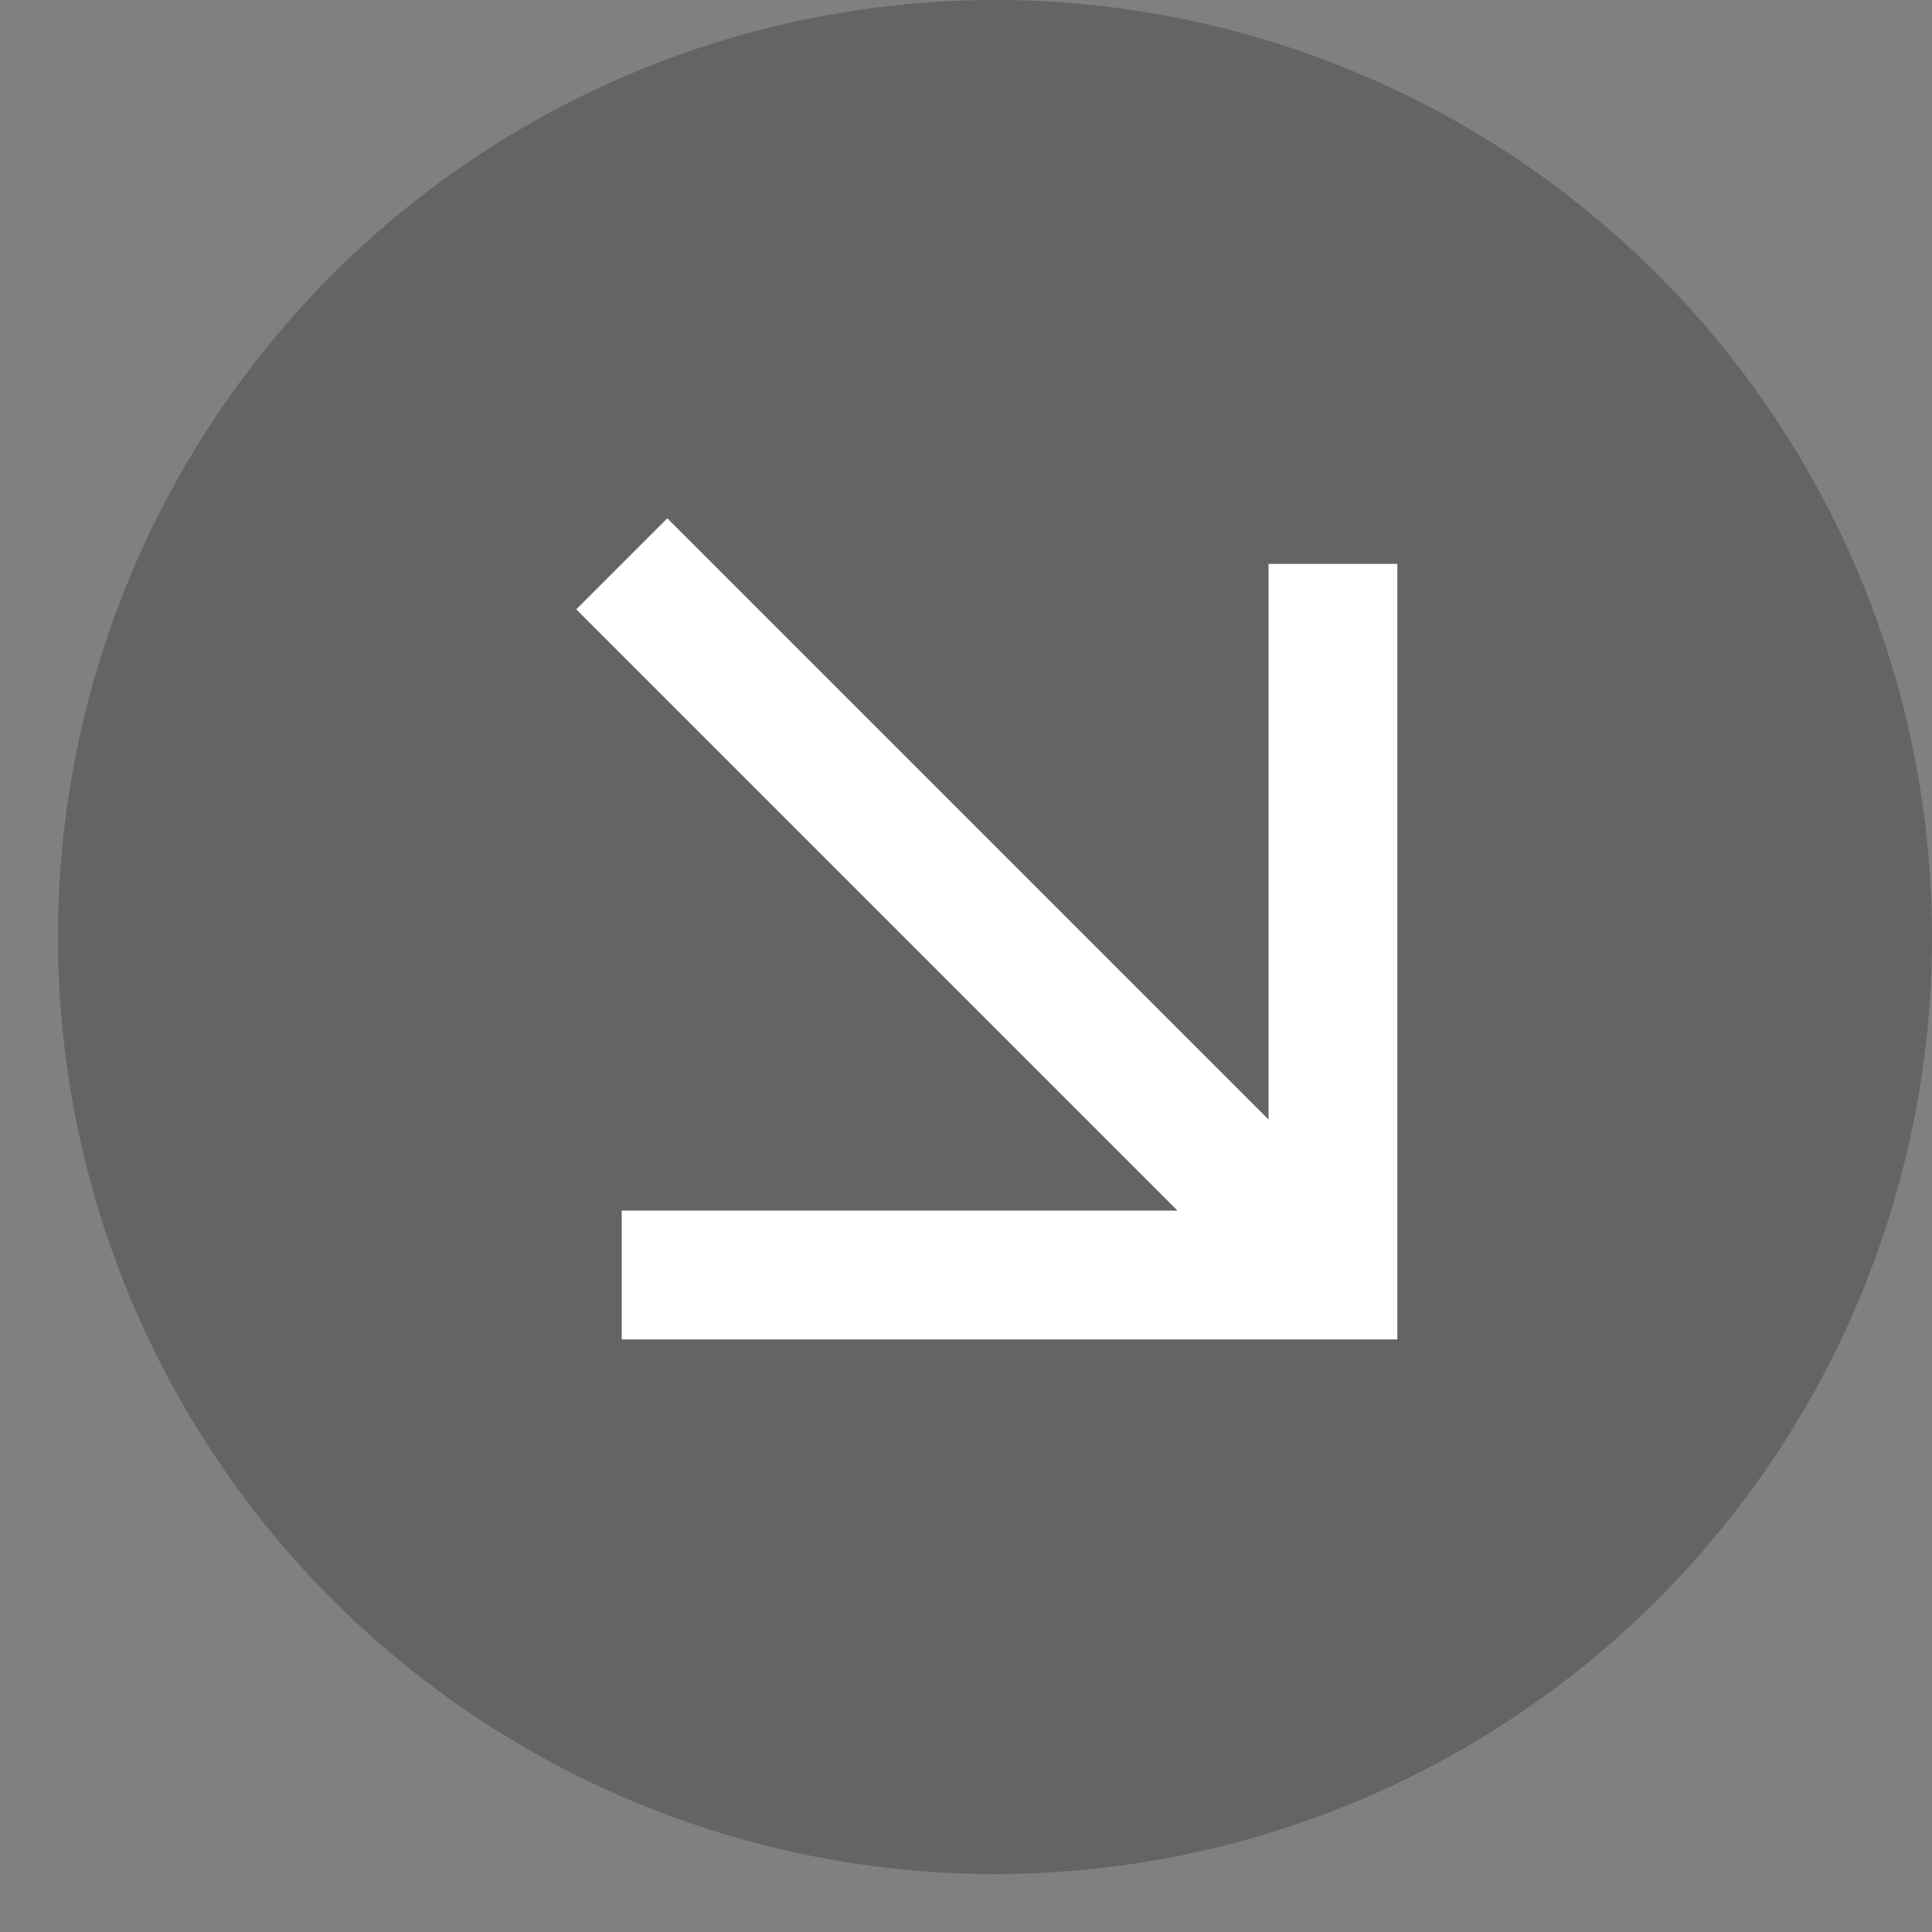
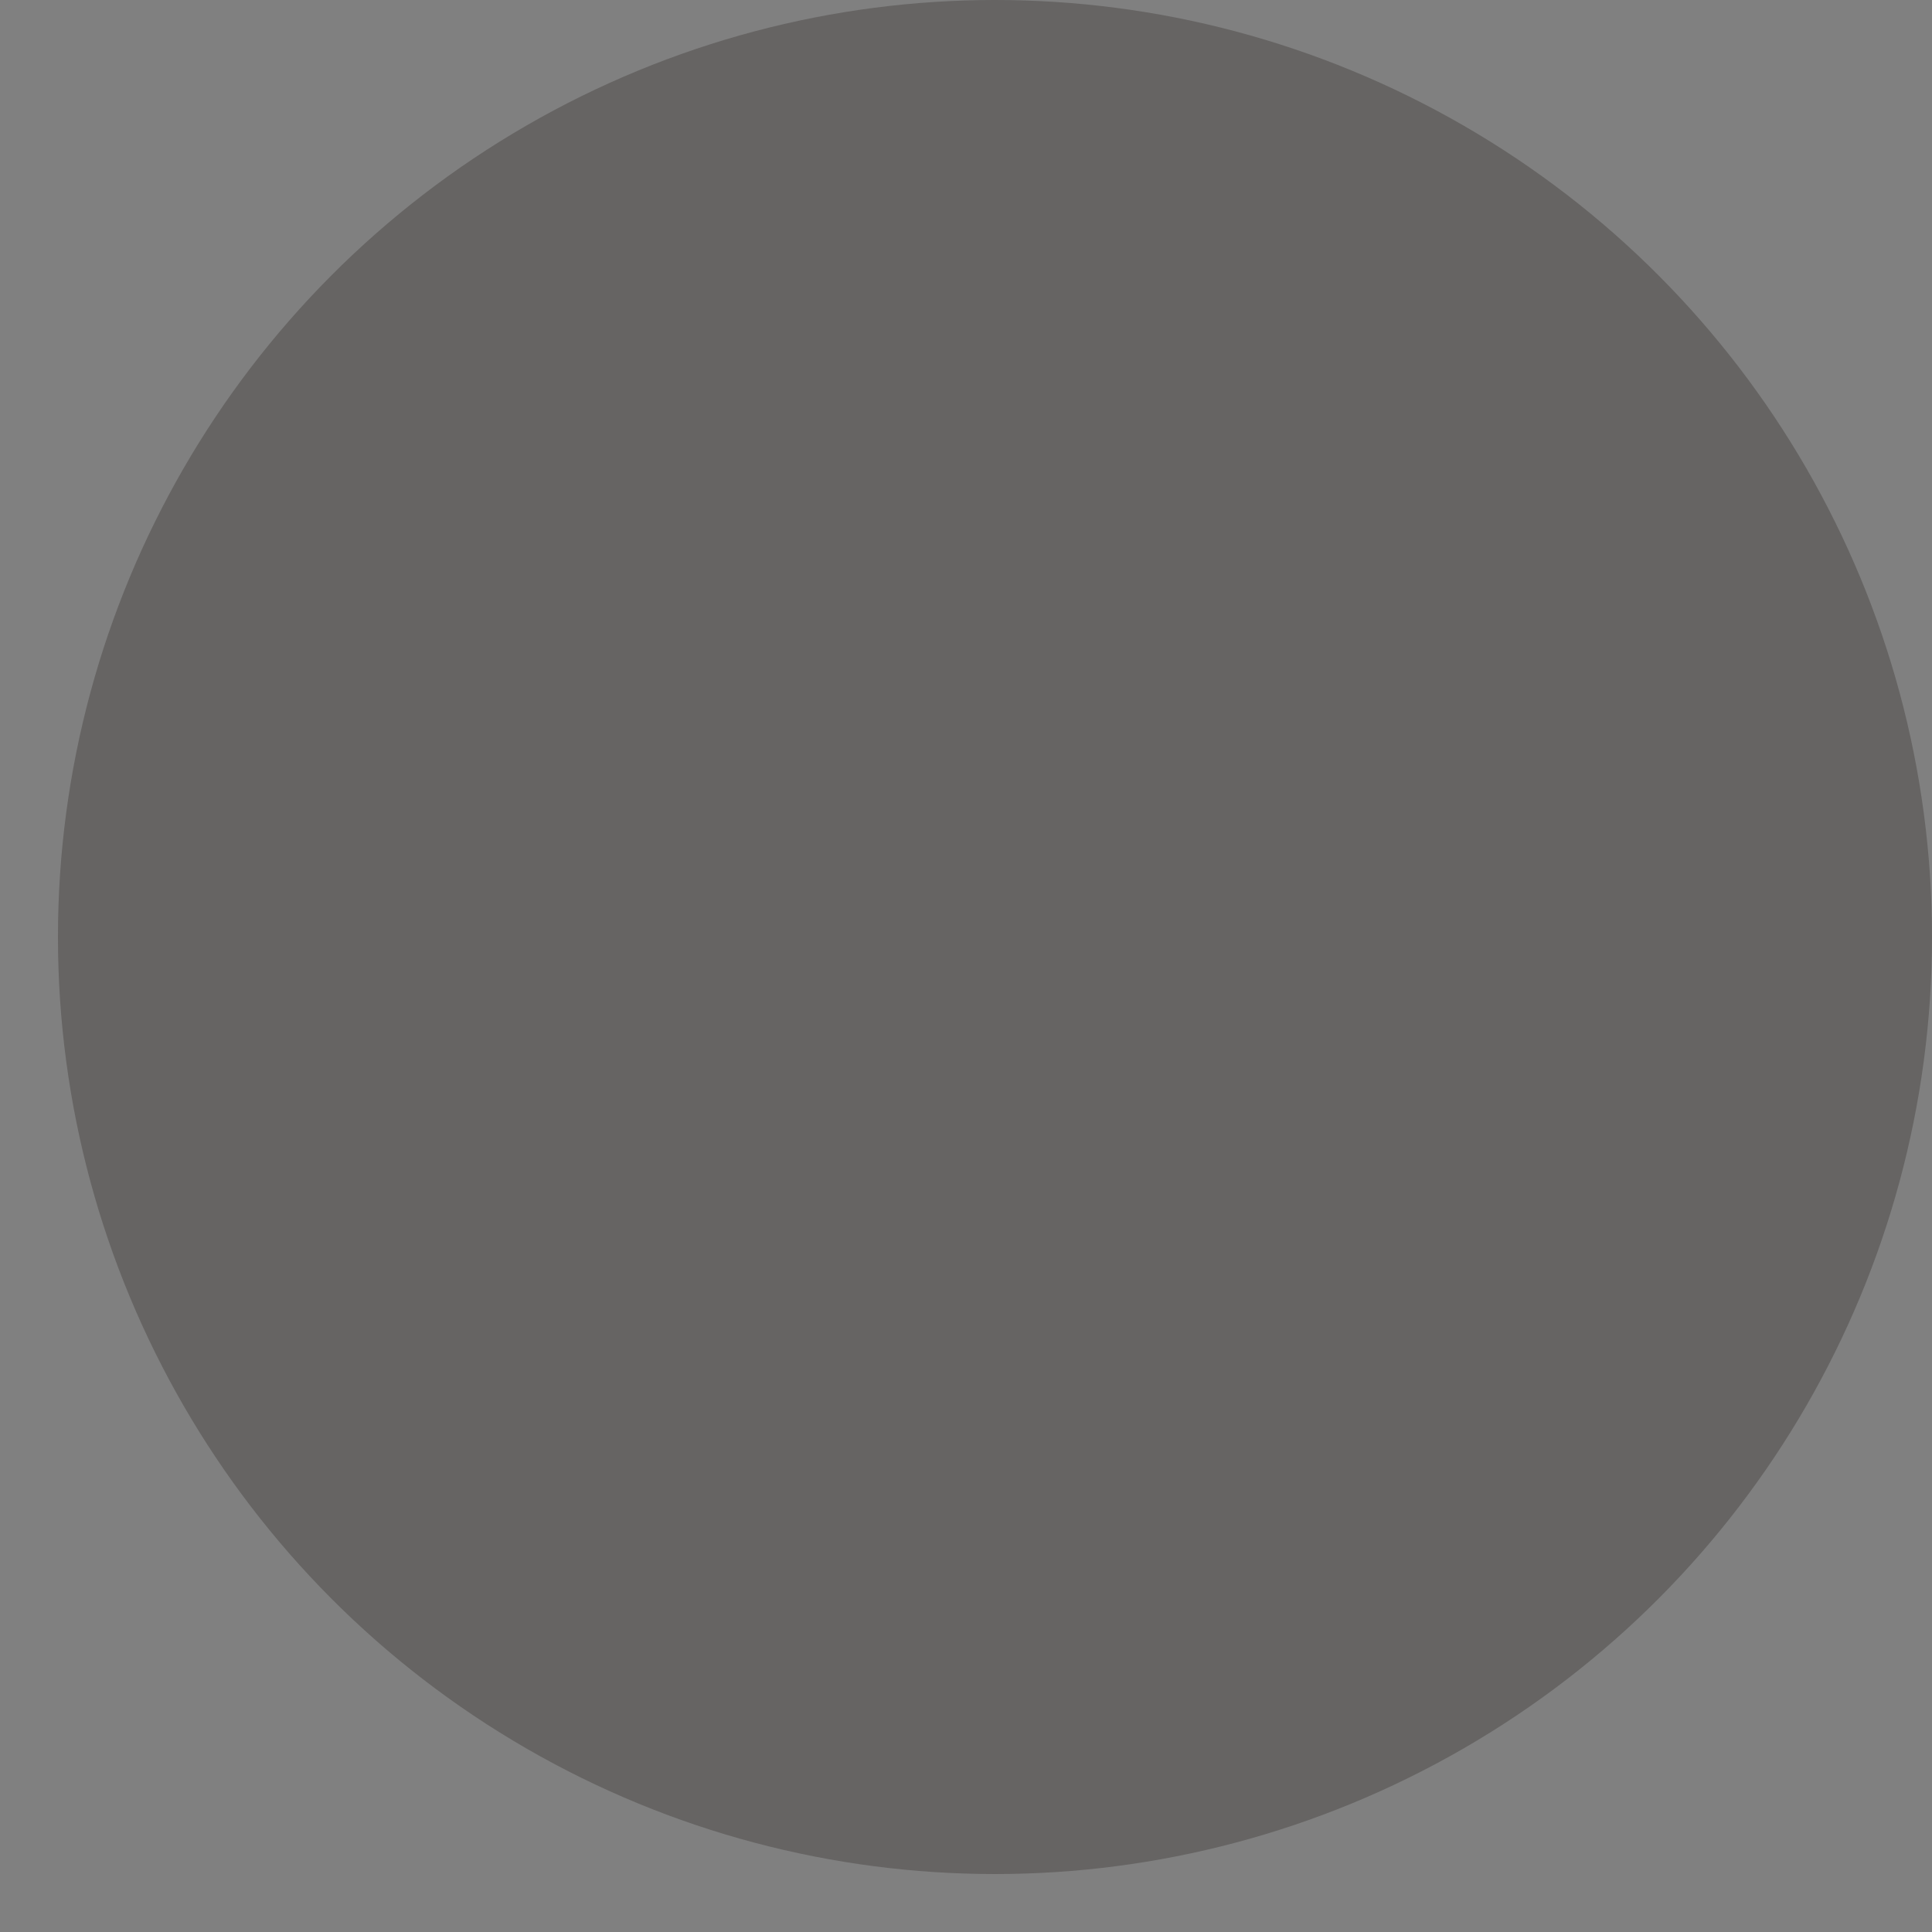
<svg xmlns="http://www.w3.org/2000/svg" width="15" height="15" viewBox="0 0 15 15" fill="none">
  <rect x="0" y="0" width="15" height="15" fill="#808080" stroke="none" />
  <circle cx="7.725" cy="7.275" r="7.275" fill="#2B231E" fill-opacity="0.3" />
-   <path fill-rule="evenodd" clip-rule="evenodd" d="M9.142 9.399L4.474 4.731L5.181 4.024L9.849 8.692L9.849 4.378H10.849L10.849 10.399L4.827 10.399L4.827 9.399L9.142 9.399Z" fill="white" />
</svg>